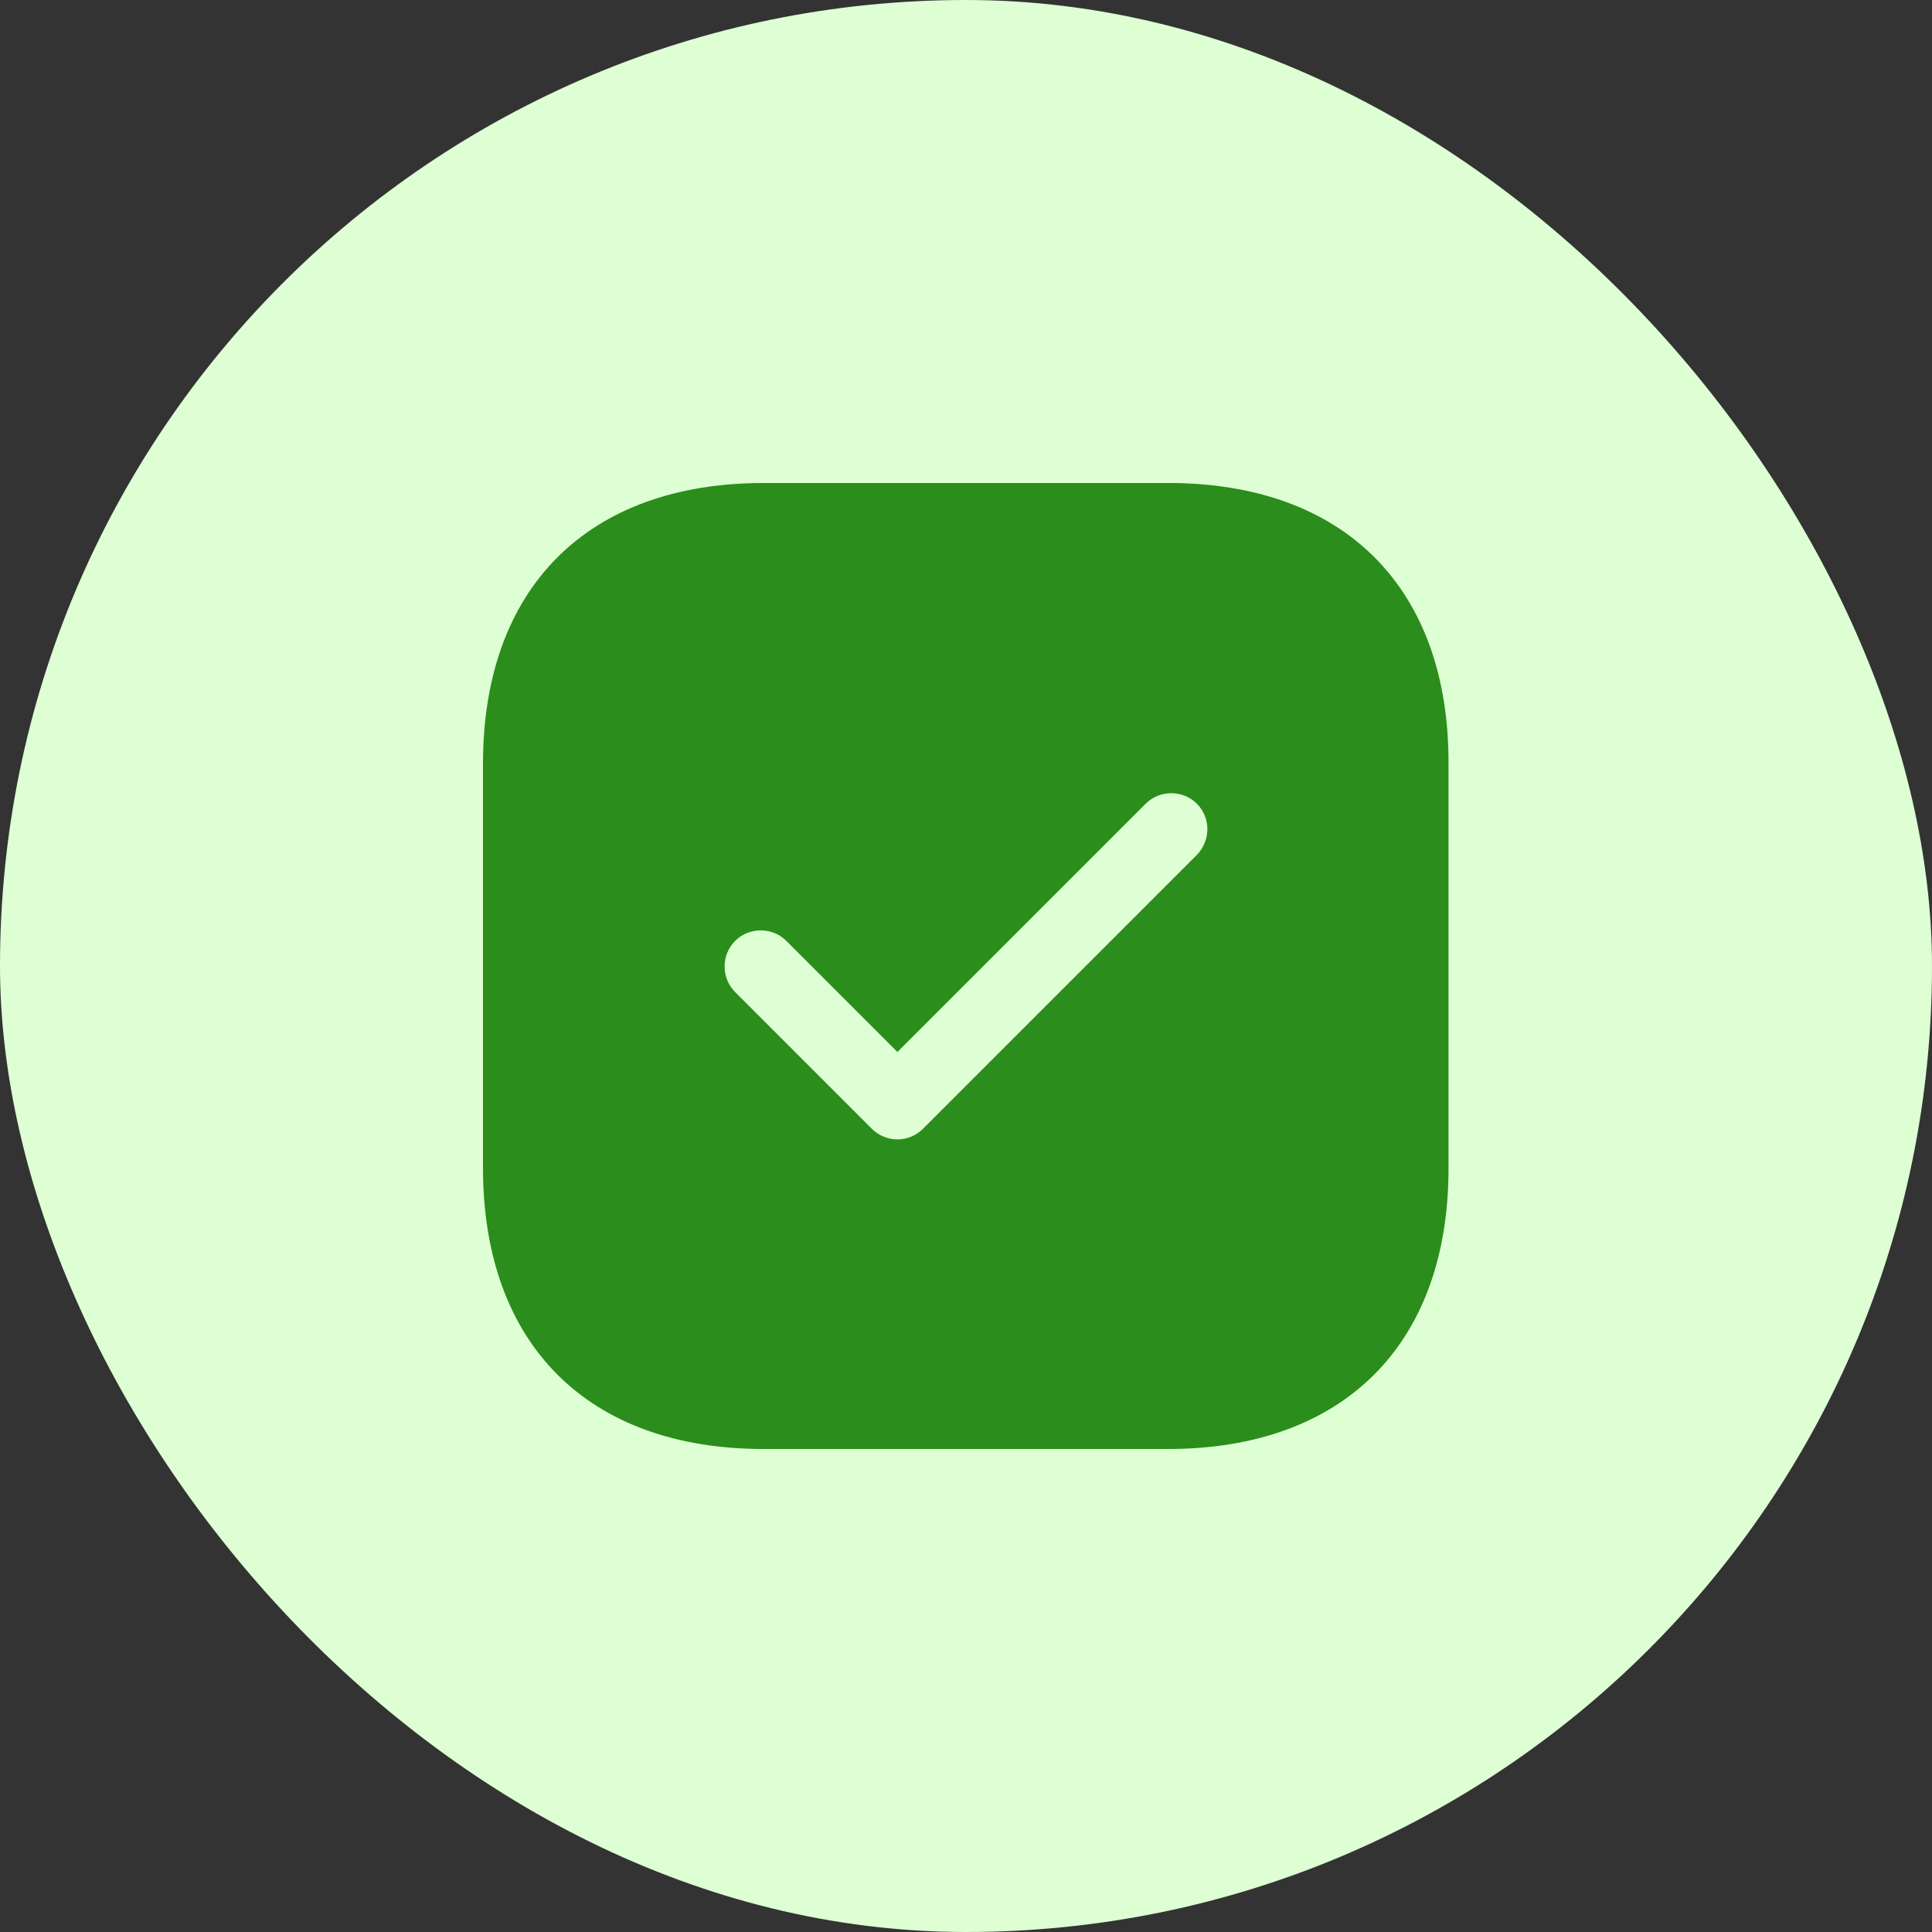
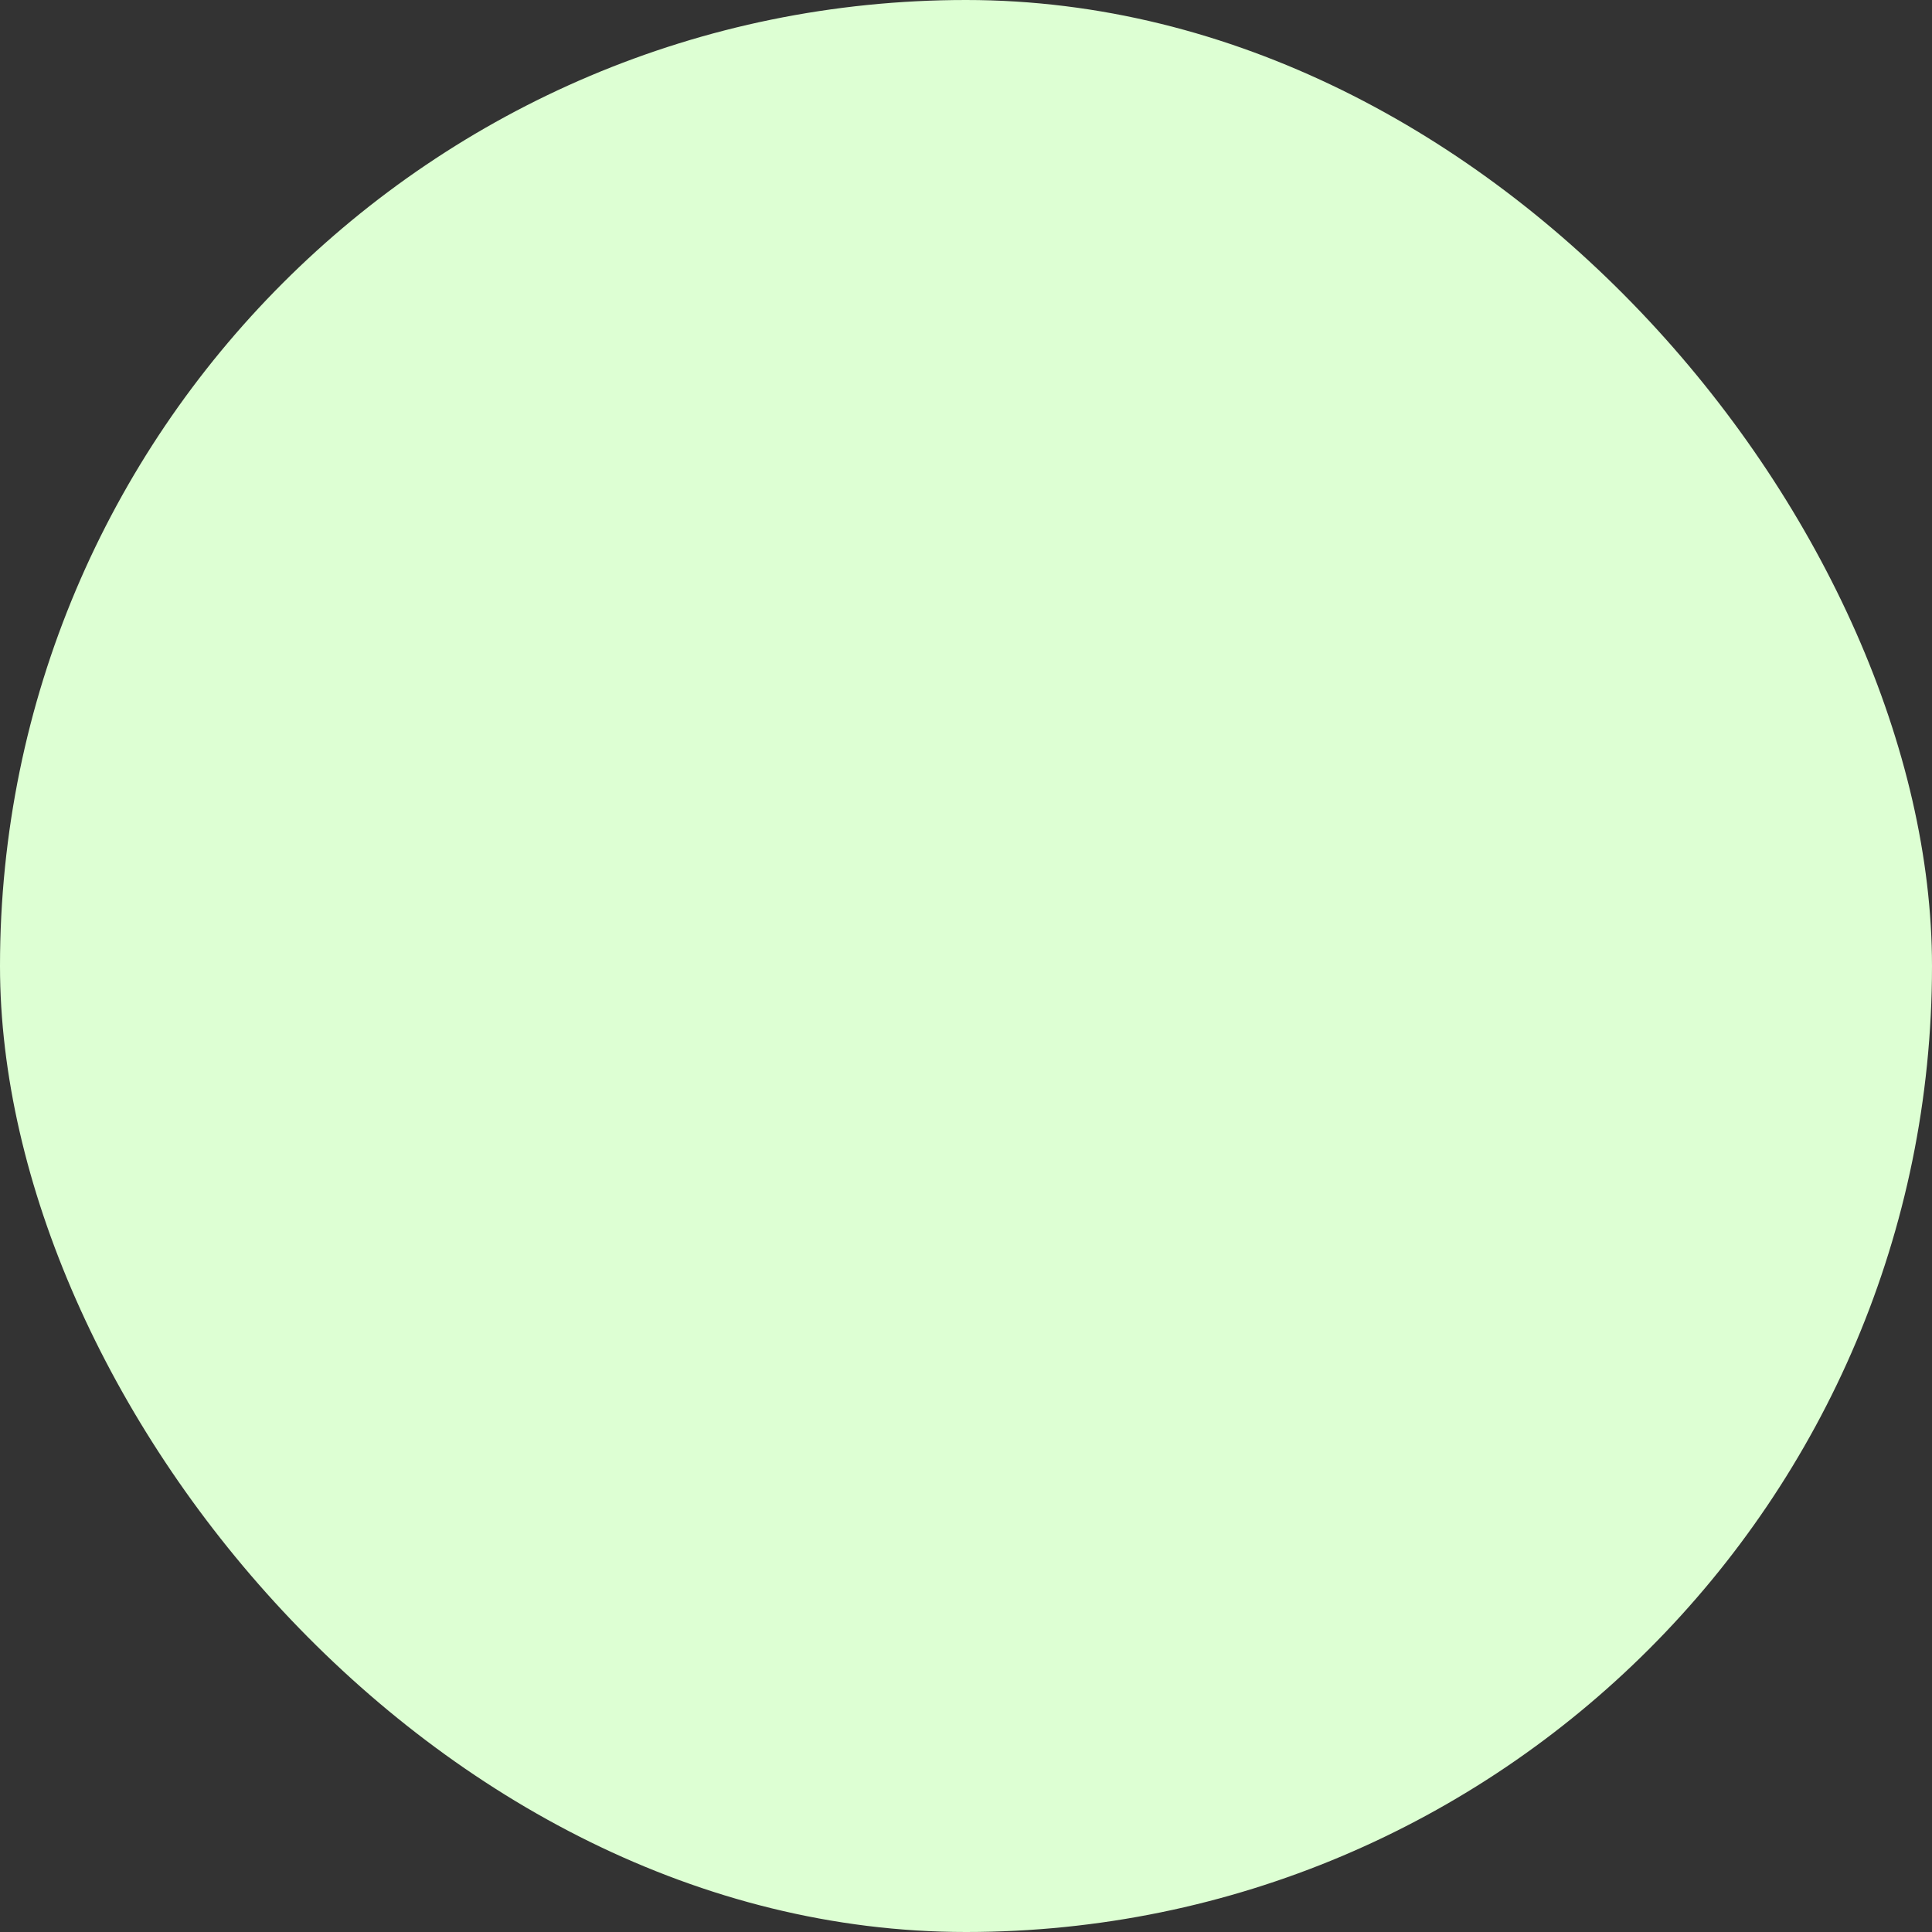
<svg xmlns="http://www.w3.org/2000/svg" width="40" height="40" viewBox="0 0 40 40" fill="none">
  <rect x="0" y="0" width="40" height="40" fill="#333333" stroke="none" />
  <rect width="40" height="40" rx="20" fill="#DDFFD3" />
-   <path d="M24.19 10H15.81C12.17 10 10 12.17 10 15.81V24.18C10 27.83 12.17 30 15.81 30H24.18C27.82 30 29.99 27.83 29.99 24.19V15.81C30 12.17 27.83 10 24.19 10ZM24.78 17.7L19.11 23.37C18.97 23.51 18.78 23.59 18.58 23.59C18.38 23.59 18.19 23.51 18.05 23.37L15.22 20.54C14.93 20.25 14.93 19.77 15.22 19.48C15.51 19.19 15.99 19.19 16.28 19.48L18.58 21.78L23.72 16.64C24.01 16.35 24.49 16.35 24.78 16.64C25.07 16.93 25.07 17.4 24.78 17.7Z" fill="#2B8D1B" />
</svg>